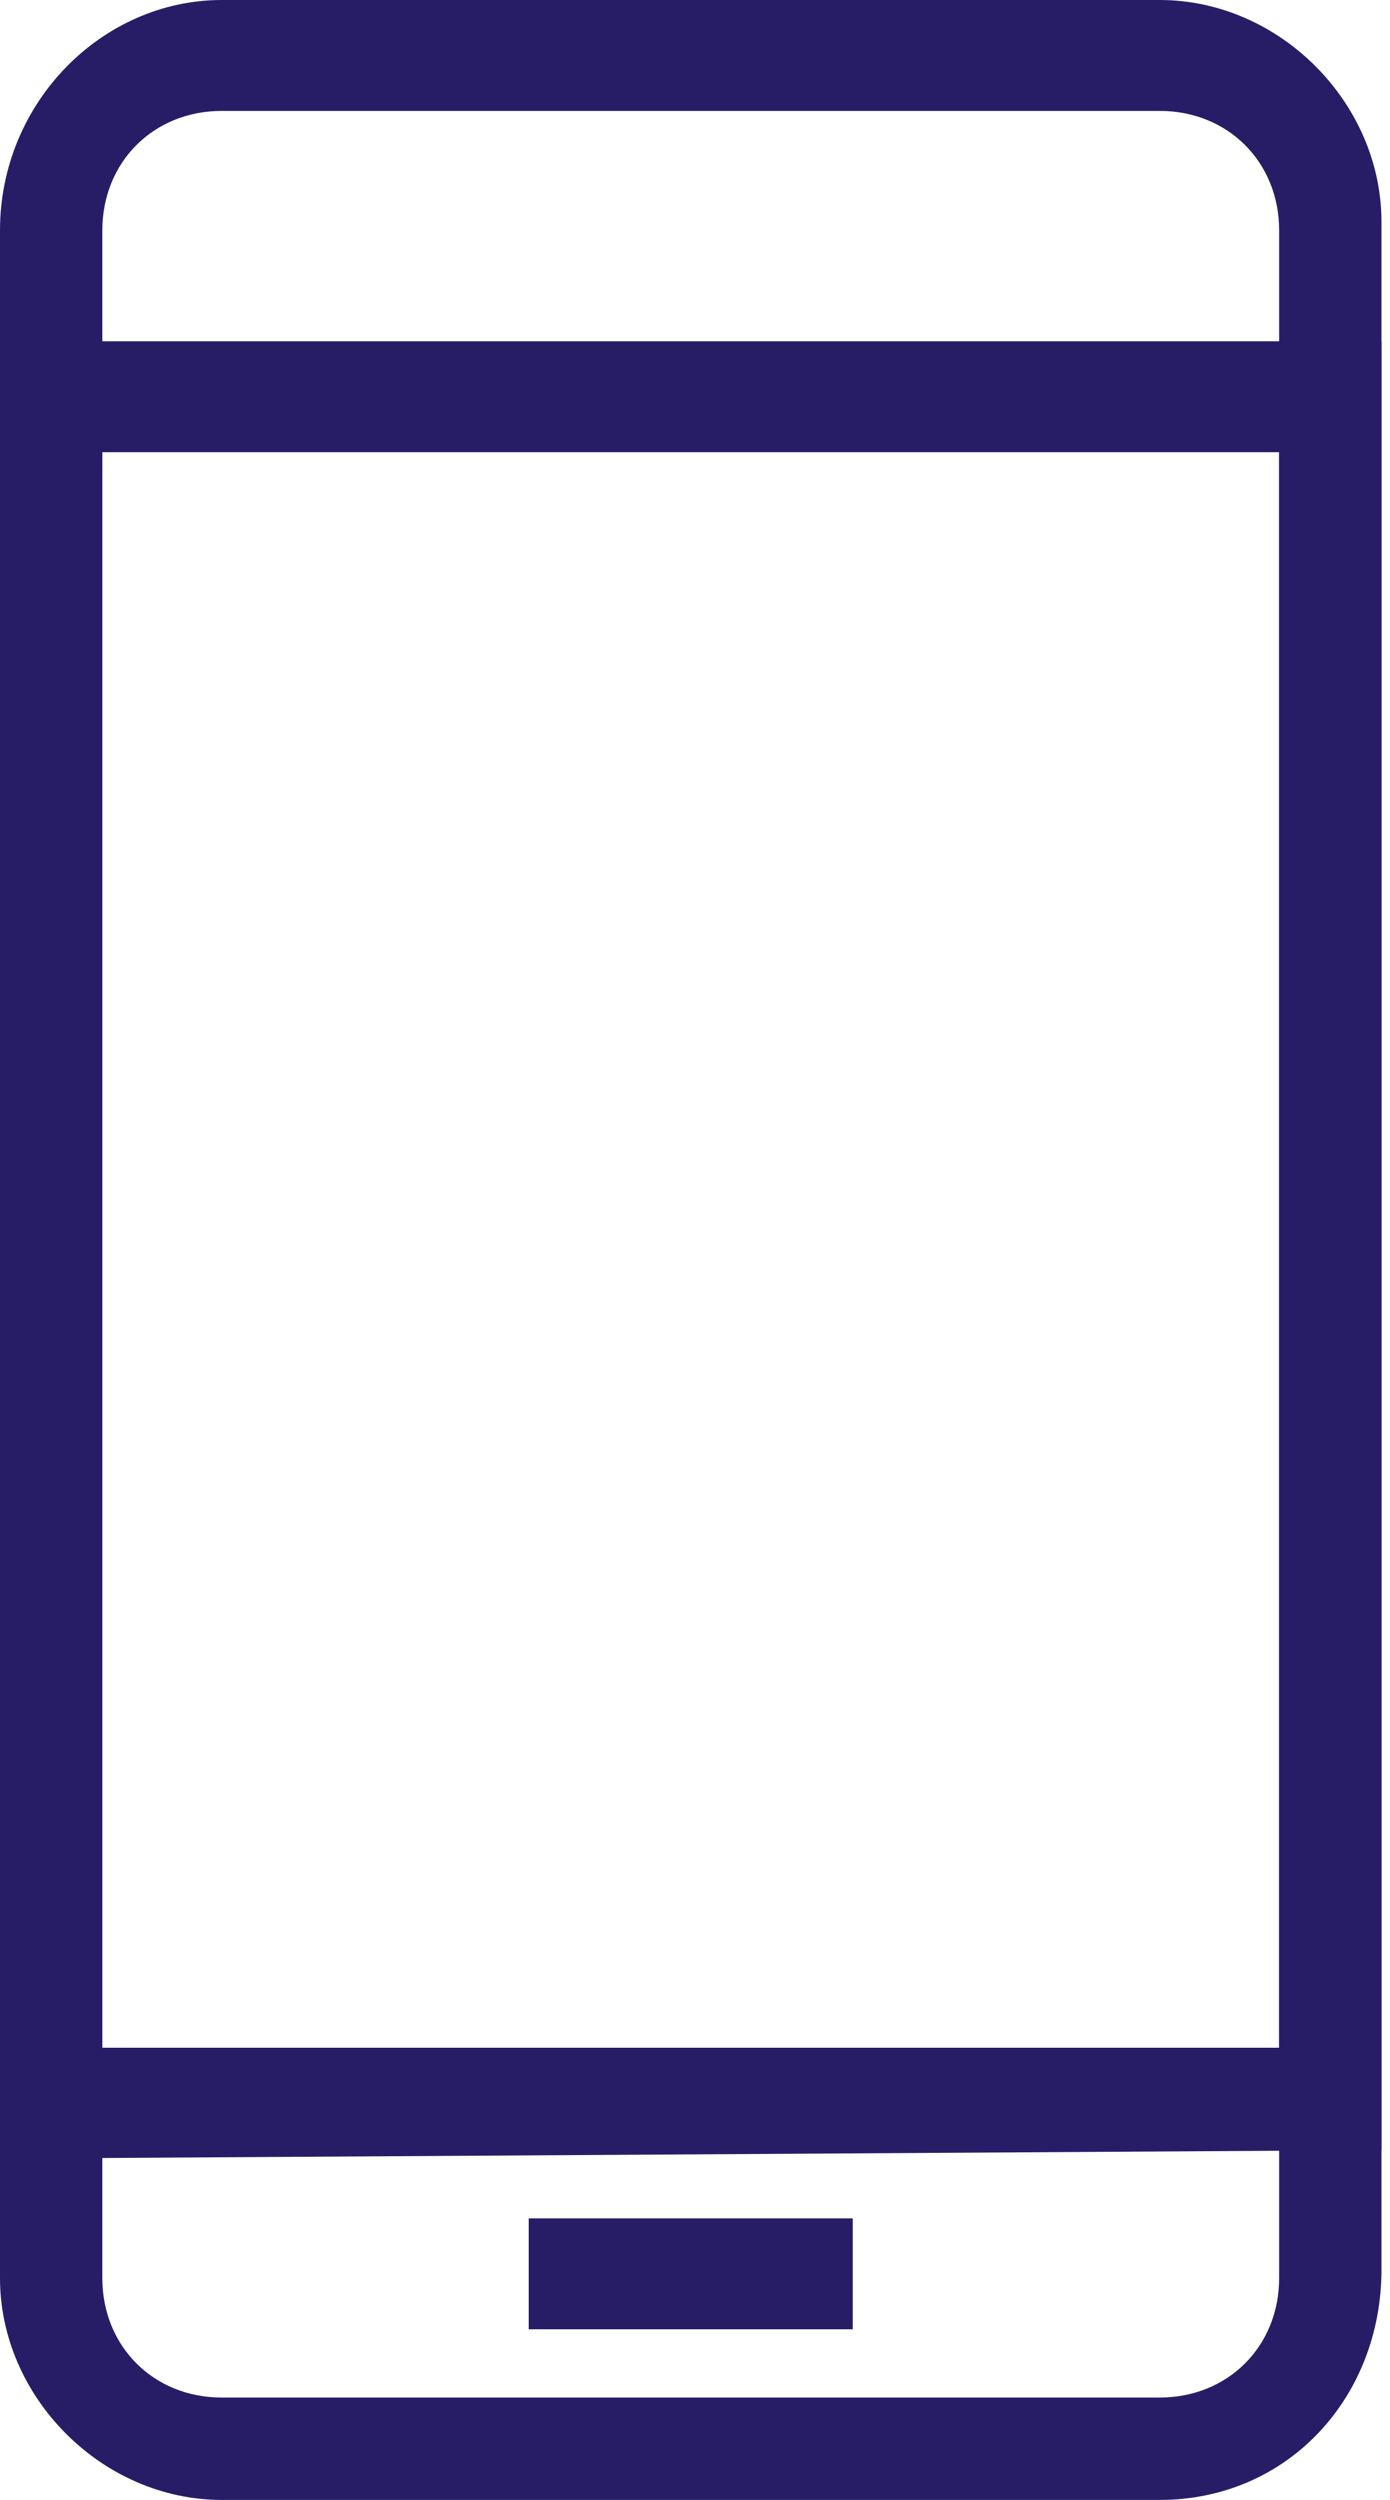
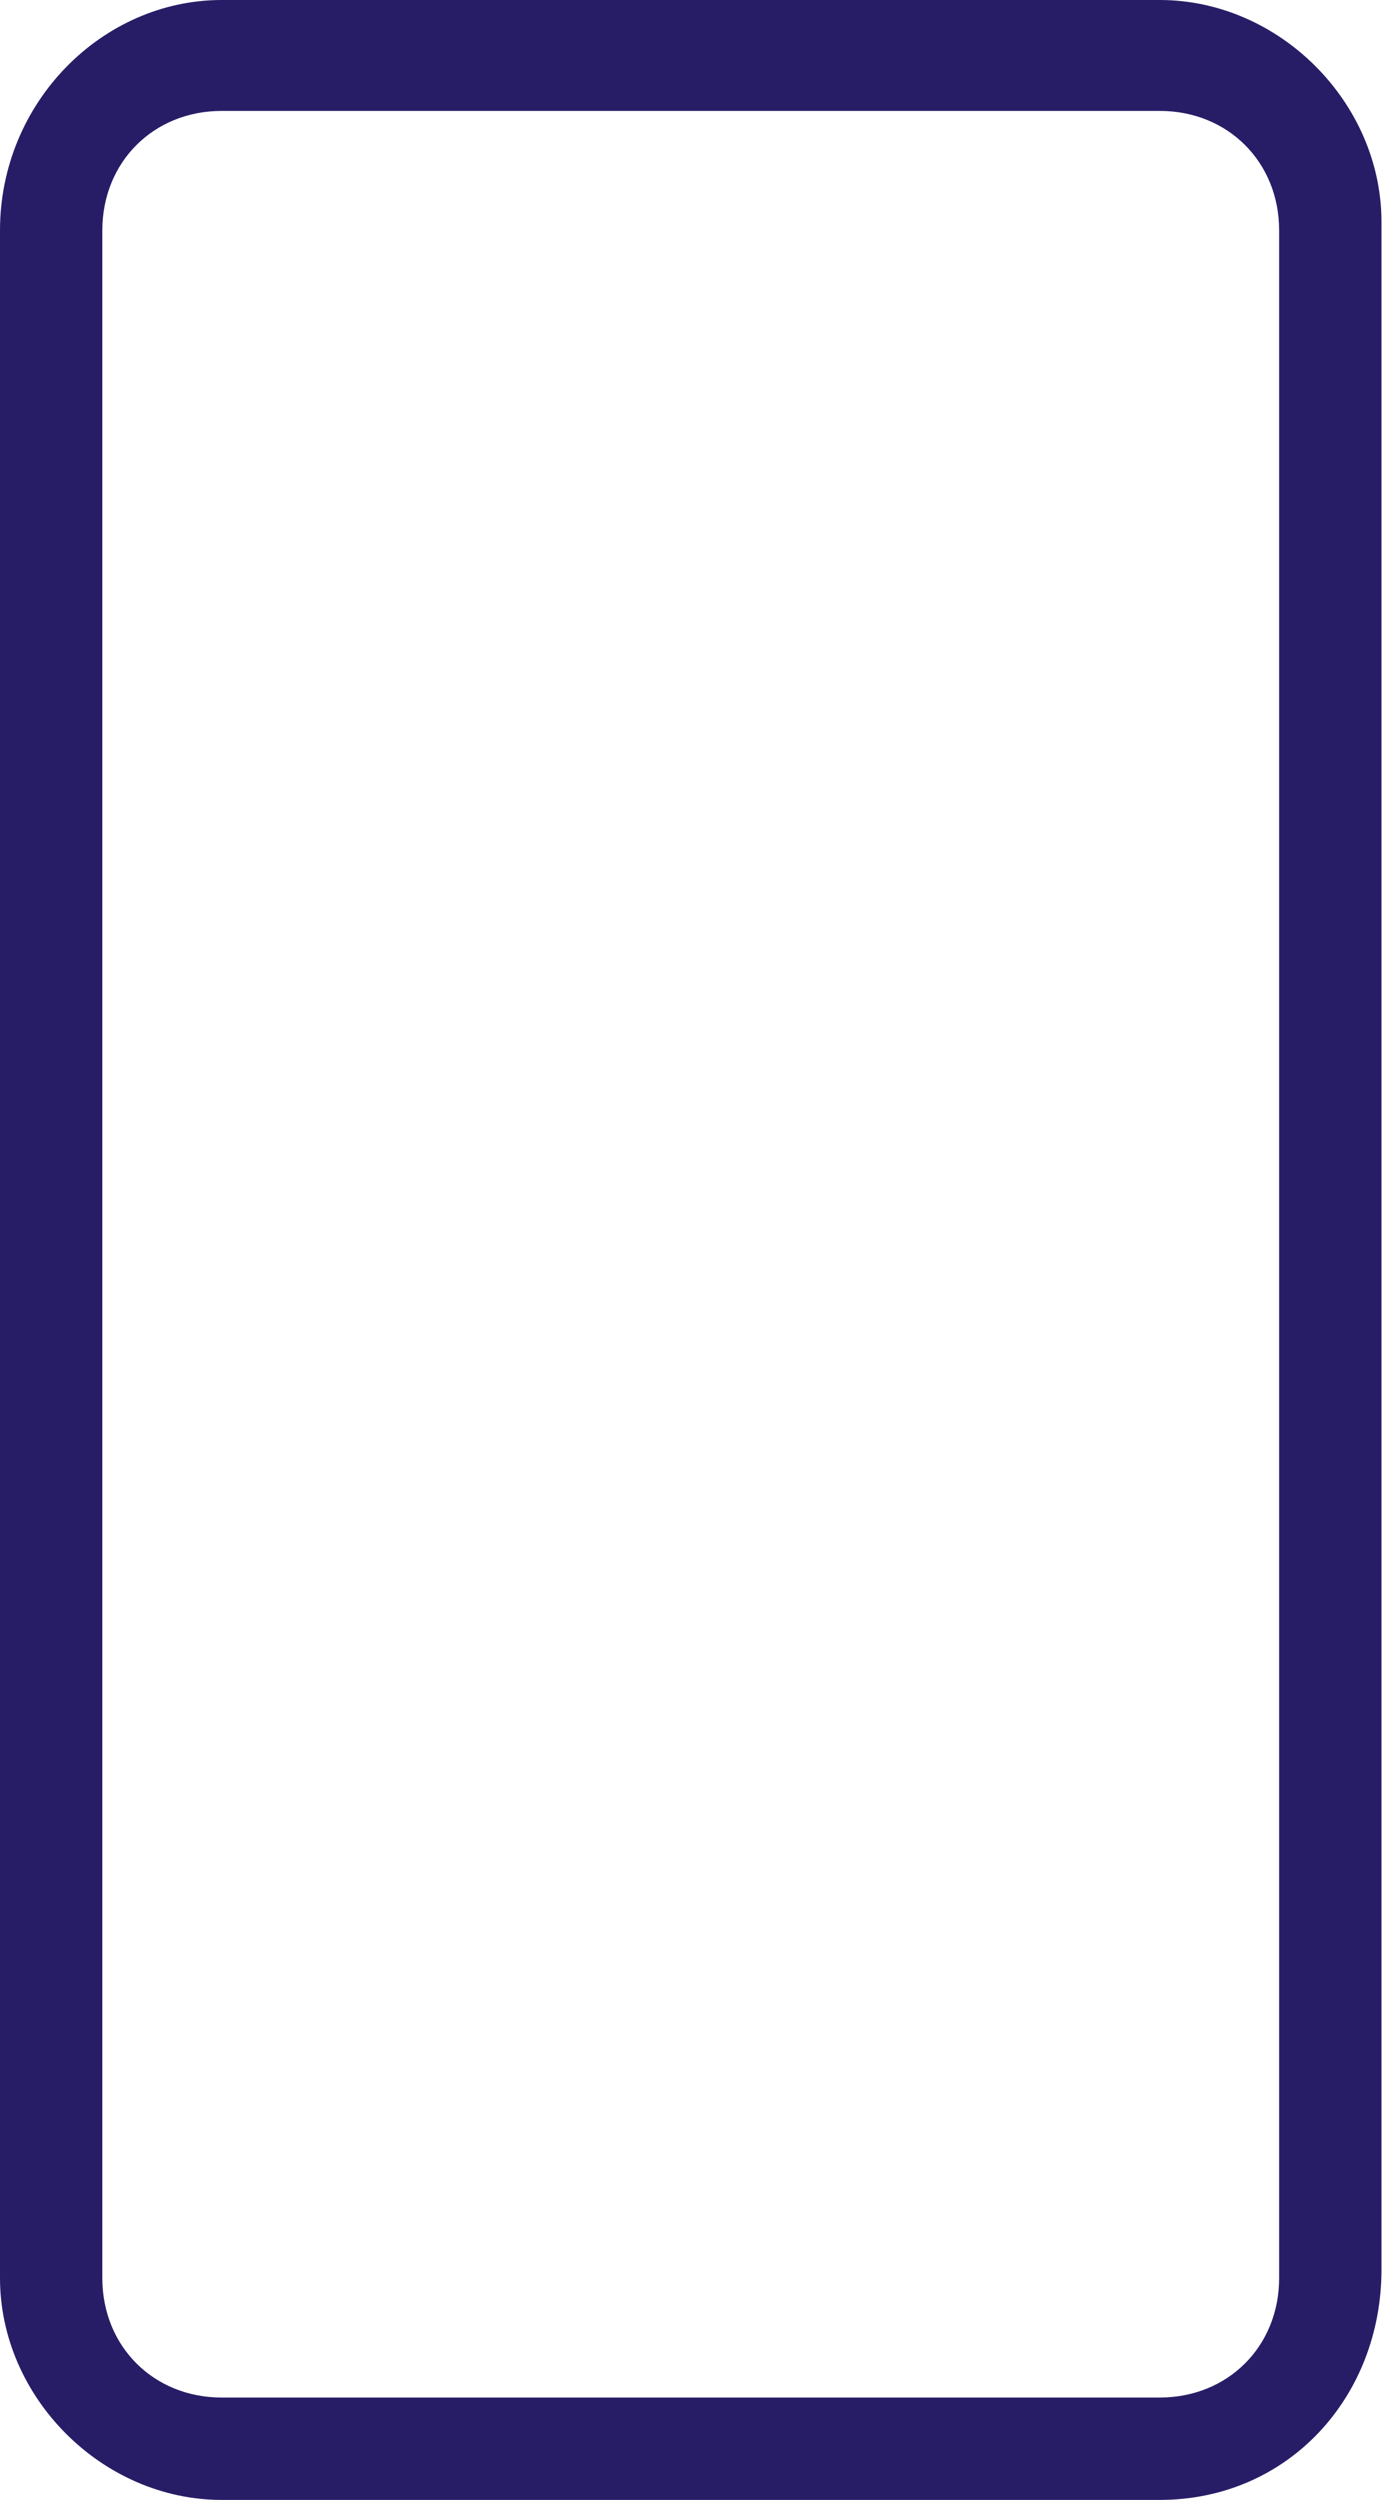
<svg xmlns="http://www.w3.org/2000/svg" version="1.1" id="Ebene_1" x="0px" y="0px" viewBox="0 0 16.3 29.3" style="enable-background:new 0 0 16.3 29.3;" xml:space="preserve">
  <style type="text/css">
	.st0{fill:#271D67;}
</style>
-   <path class="st0" d="M0,25.3L0,4l16.2,0l0,21.2L0,25.3z M1.2,5.3l0,18.7L15,24l0-18.7L1.2,5.3z" />
-   <rect x="6.2" y="26" class="st0" width="3.8" height="1.3" />
  <path class="st0" d="M13.6,29.3h-11c-1.4,0-2.6-1.2-2.6-2.6v-24C0,1.2,1.2,0,2.6,0h11c1.4,0,2.6,1.2,2.6,2.6v24  C16.2,28.1,15.1,29.3,13.6,29.3z M2.6,1.3c-0.8,0-1.4,0.6-1.4,1.4v24c0,0.8,0.6,1.4,1.4,1.4h11c0.8,0,1.4-0.6,1.4-1.4v-24  c0-0.8-0.6-1.4-1.4-1.4H2.6z" />
</svg>